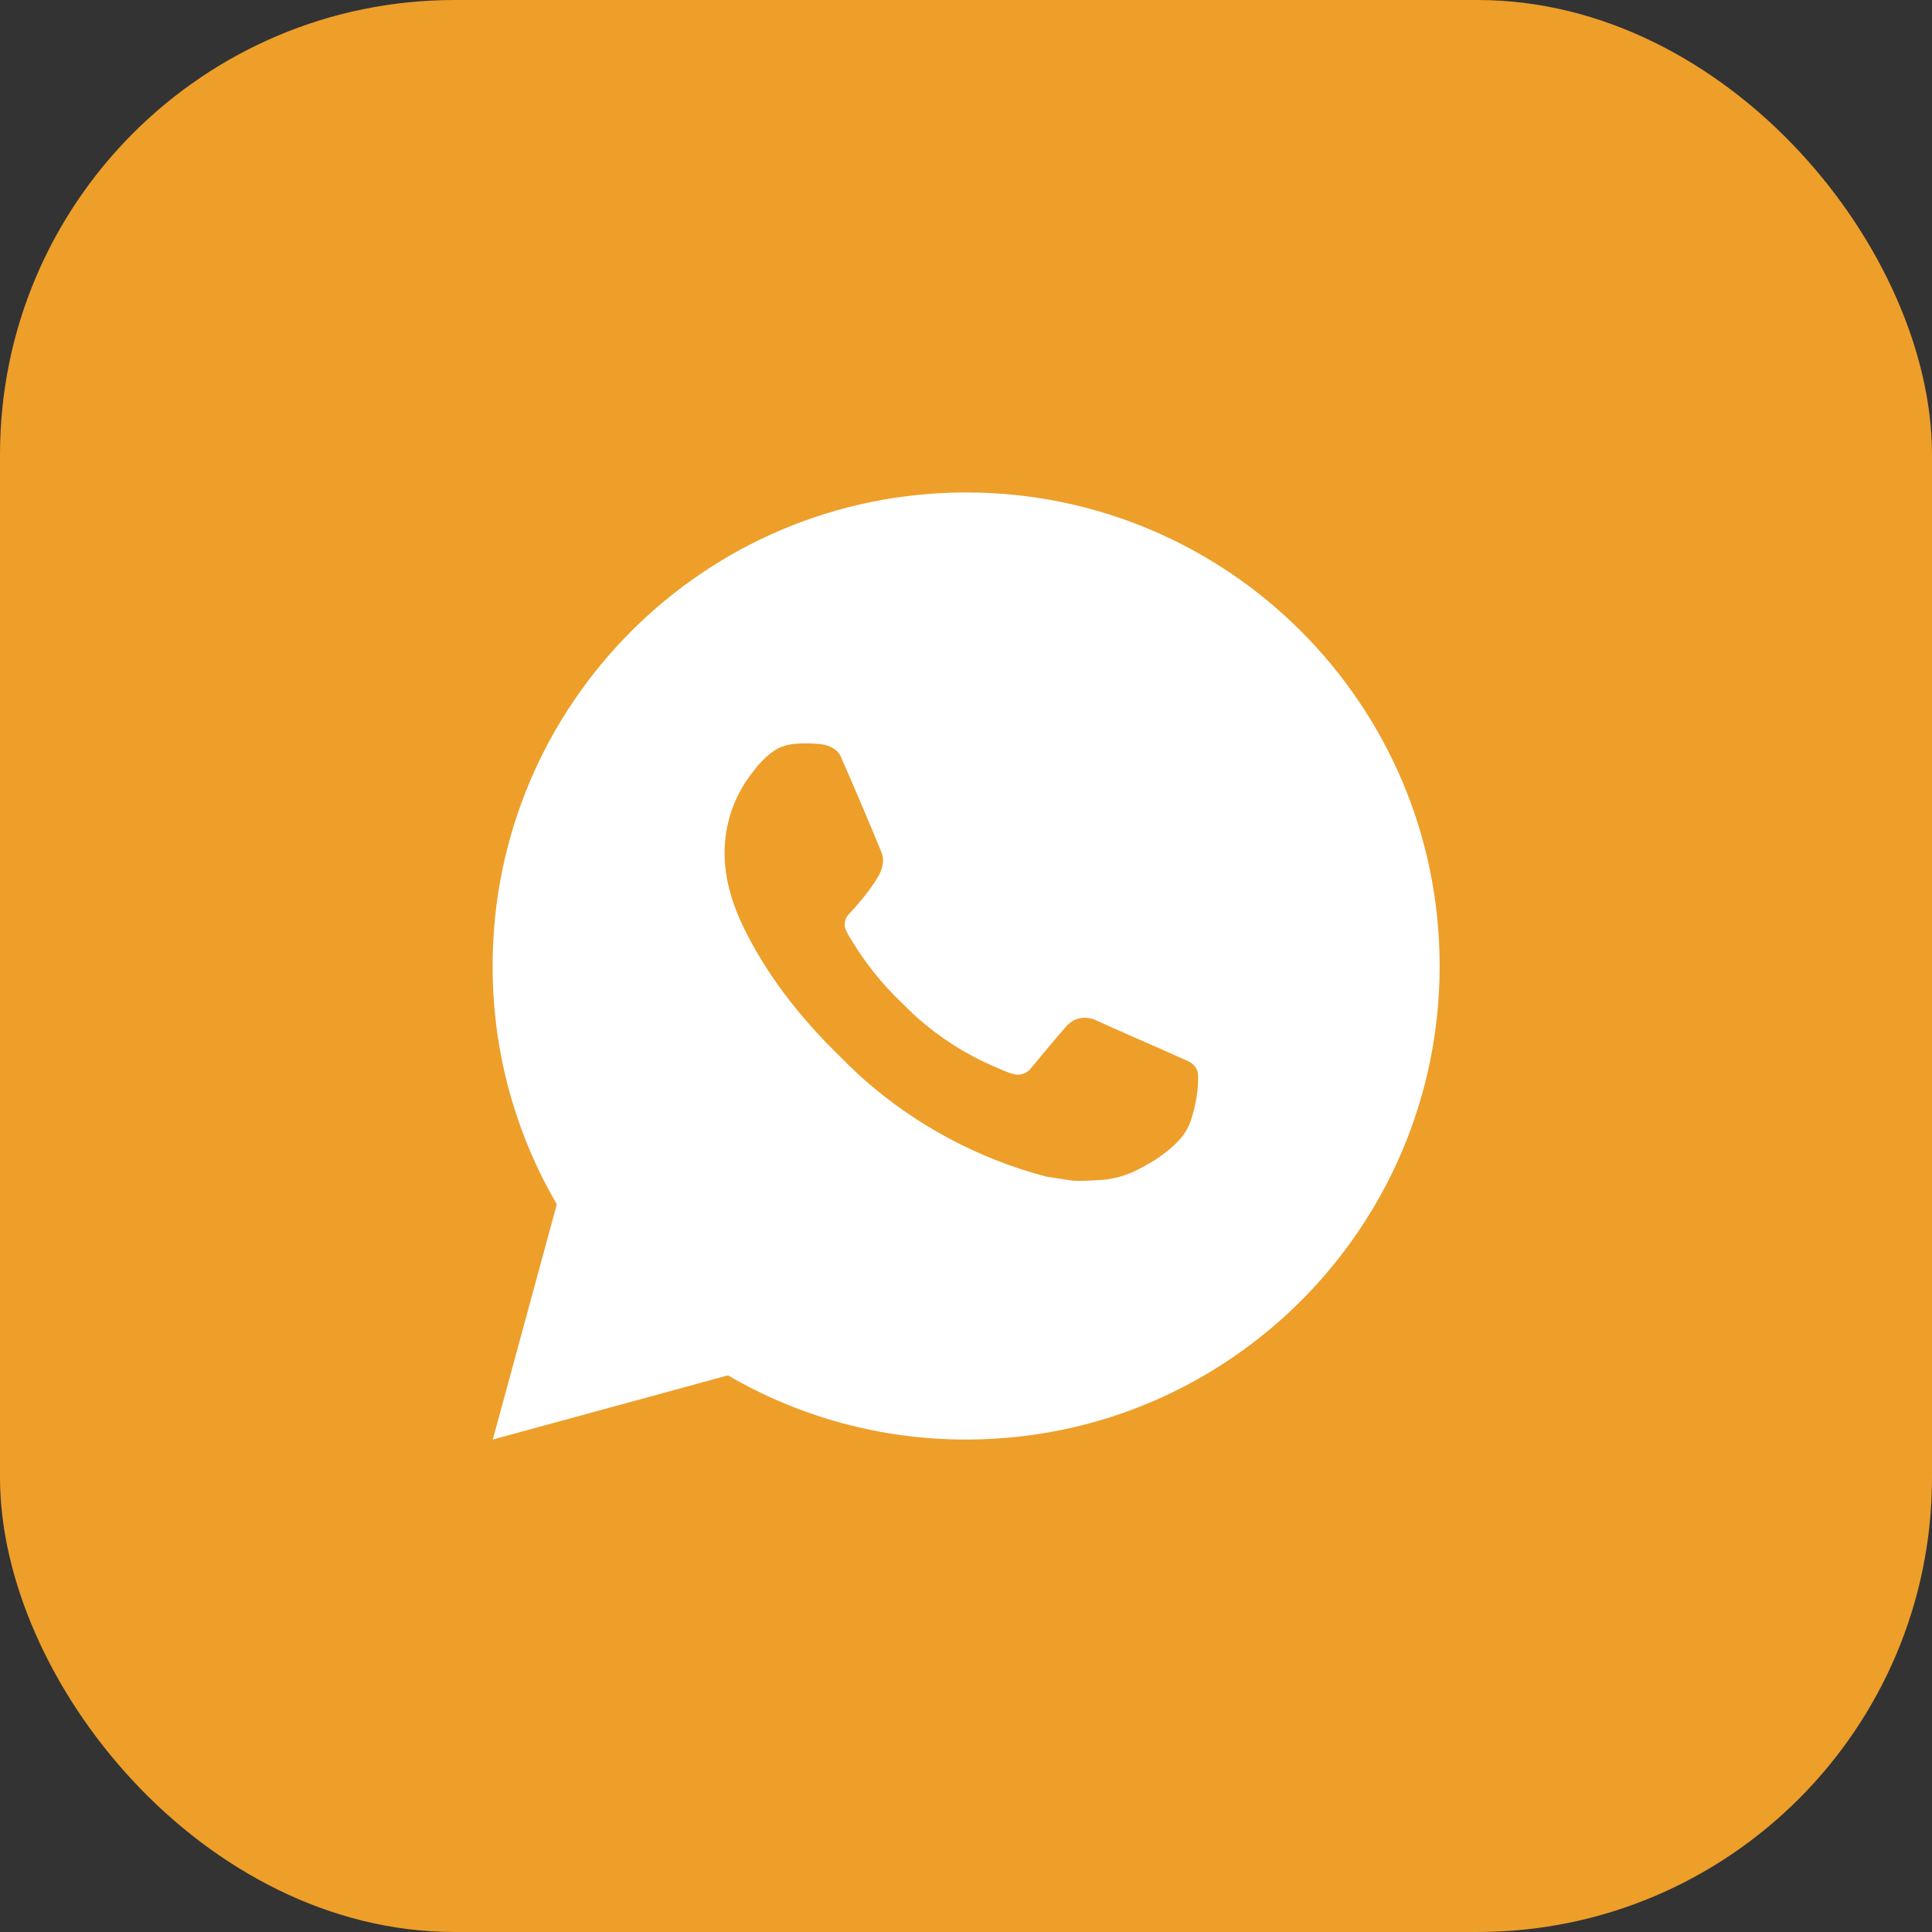
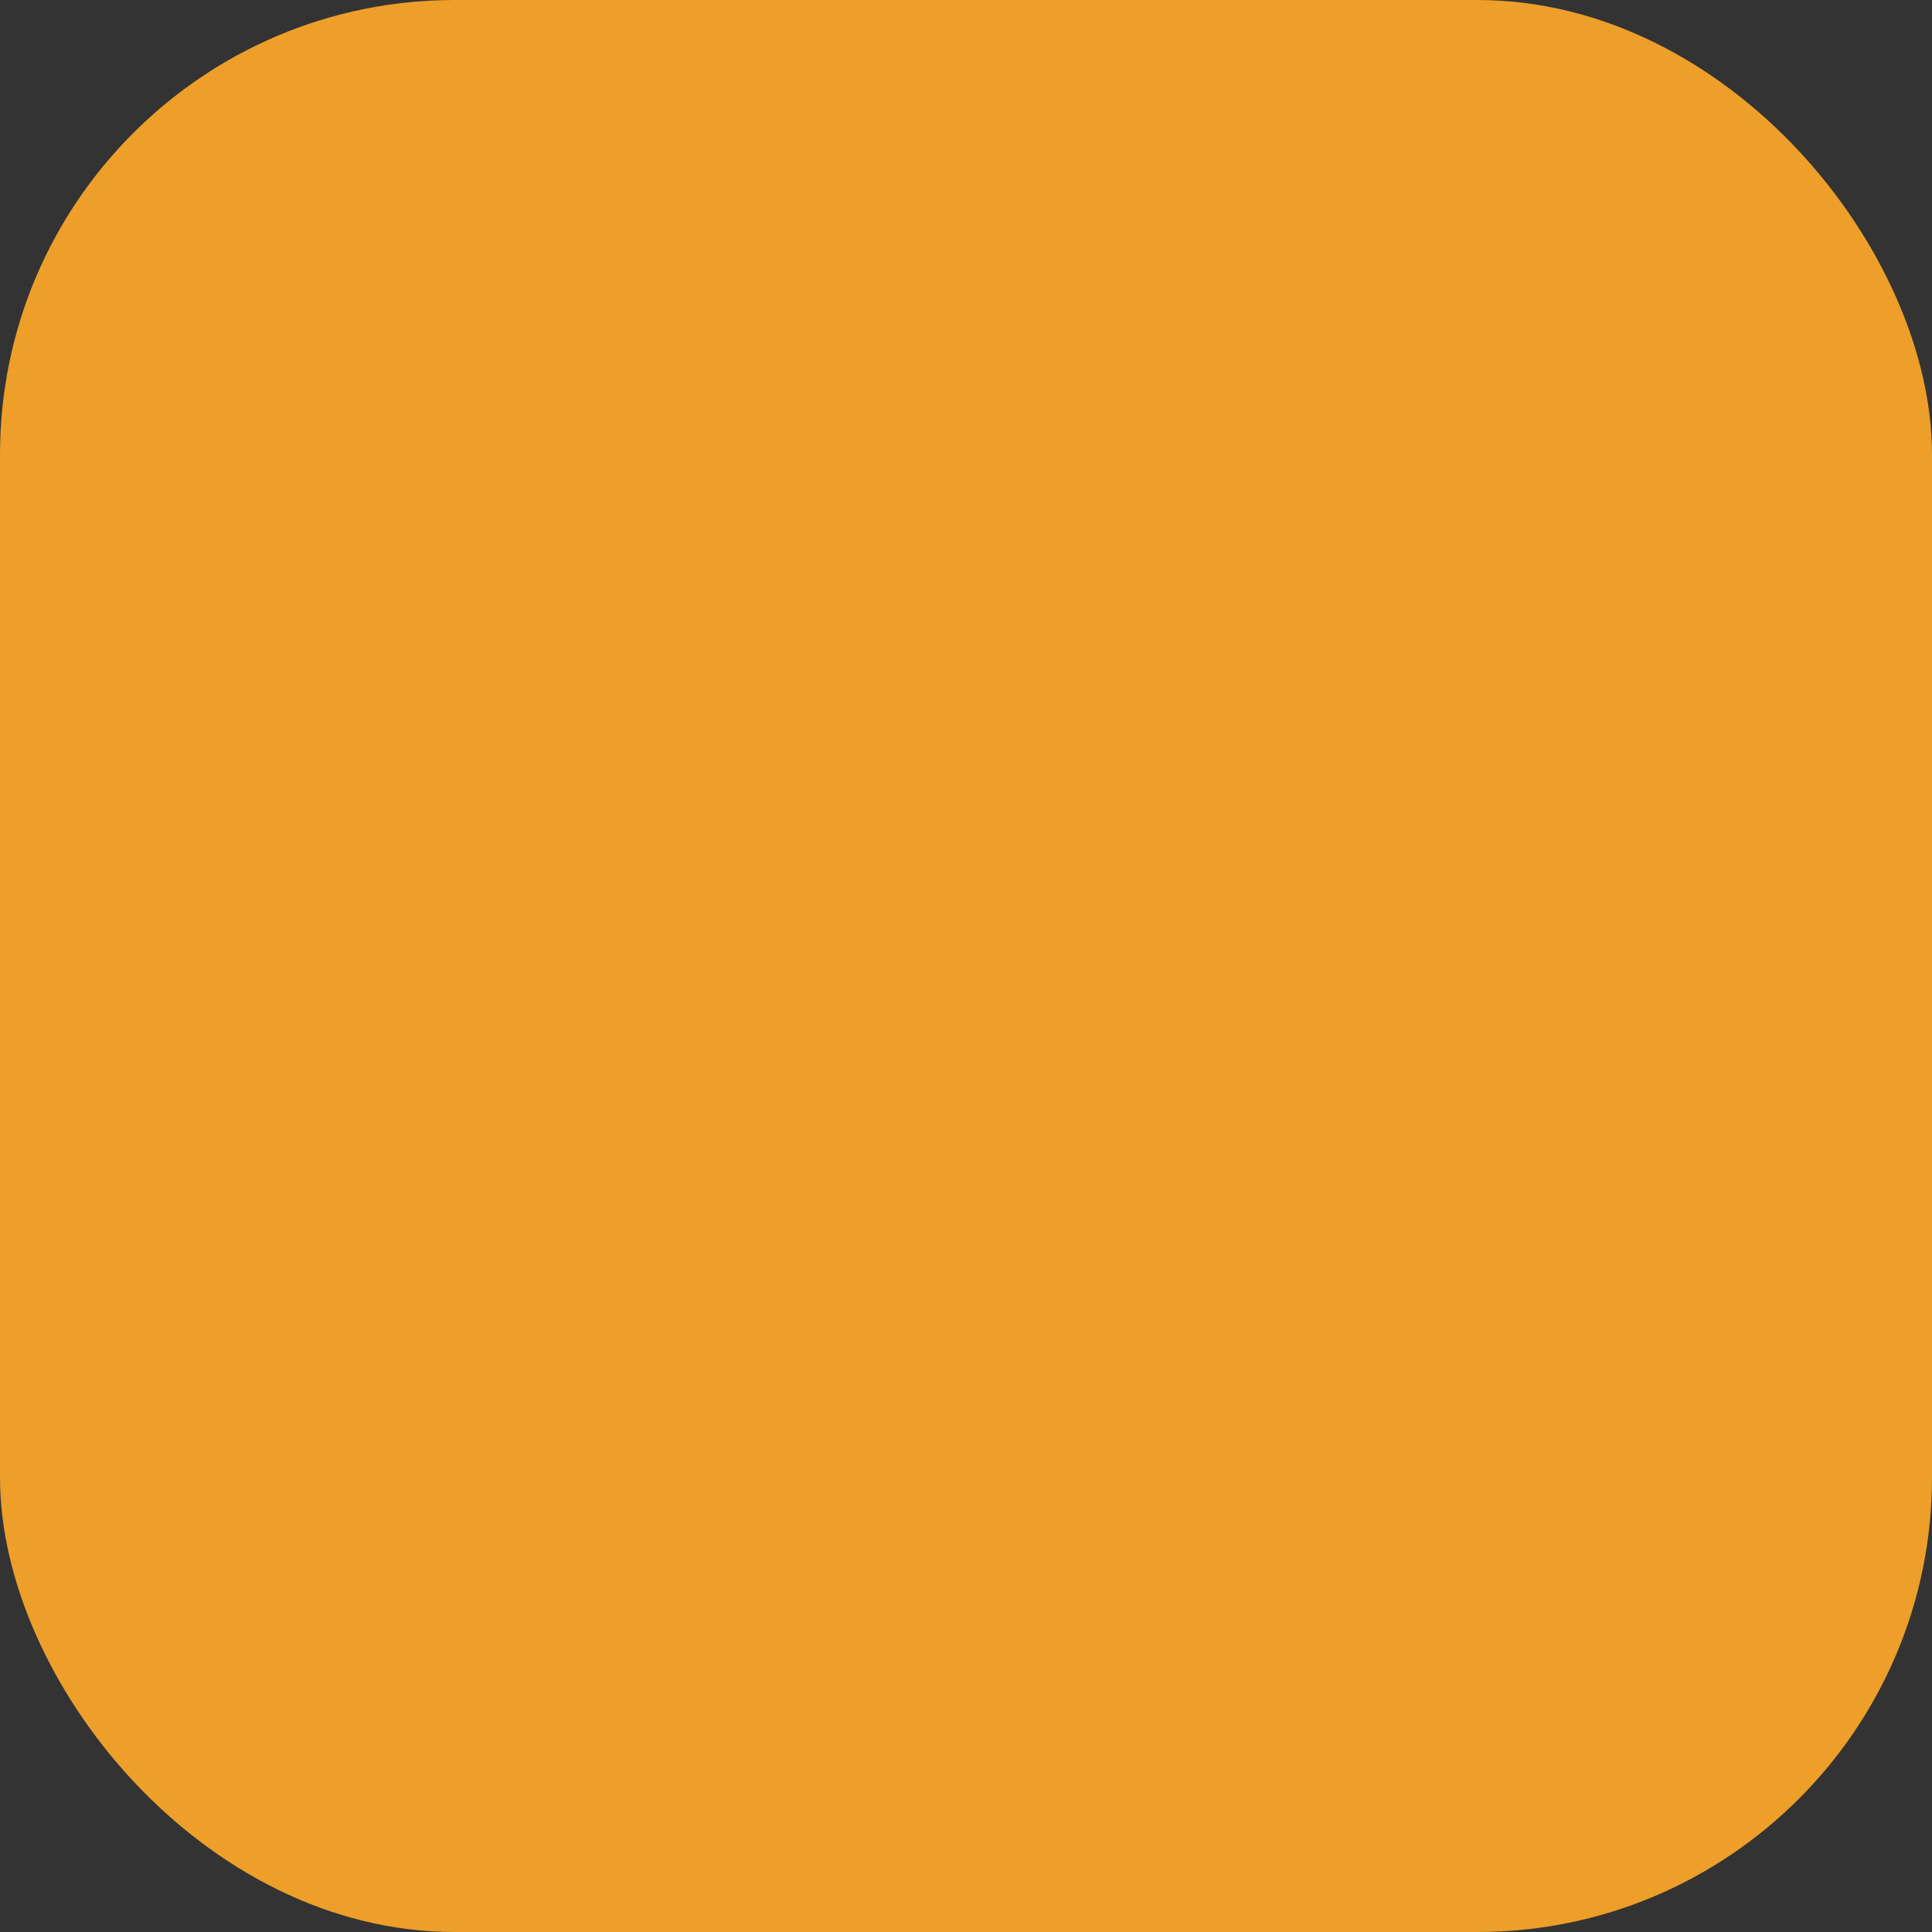
<svg xmlns="http://www.w3.org/2000/svg" width="68" height="68" viewBox="0 0 68 68" fill="none">
  <rect x="0" y="0" width="68" height="68" fill="#333333" stroke="none" />
  <rect width="68" height="68" rx="16" fill="#ED9F2A" />
-   <path d="M34.005 17.333C43.21 17.333 50.671 24.795 50.671 34C50.671 43.205 43.21 50.667 34.005 50.667C31.059 50.672 28.166 49.892 25.621 48.408L17.345 50.667L19.598 42.387C18.113 39.842 17.333 36.947 17.338 34C17.338 24.795 24.8 17.333 34.005 17.333ZM28.325 26.167L27.991 26.18C27.776 26.195 27.565 26.252 27.371 26.347C27.191 26.449 27.026 26.577 26.881 26.727C26.681 26.915 26.568 27.078 26.446 27.237C25.83 28.038 25.498 29.022 25.503 30.033C25.506 30.85 25.72 31.645 26.053 32.388C26.735 33.892 27.856 35.483 29.336 36.958C29.693 37.313 30.043 37.67 30.42 38.002C32.259 39.621 34.45 40.788 36.82 41.412L37.766 41.557C38.075 41.573 38.383 41.55 38.693 41.535C39.178 41.509 39.652 41.378 40.081 41.15C40.299 41.037 40.512 40.915 40.72 40.783C40.72 40.783 40.79 40.736 40.928 40.633C41.153 40.467 41.291 40.348 41.478 40.153C41.618 40.009 41.735 39.841 41.828 39.65C41.958 39.378 42.088 38.86 42.141 38.428C42.181 38.098 42.17 37.918 42.165 37.807C42.158 37.628 42.01 37.443 41.848 37.365L40.878 36.93C40.878 36.93 39.428 36.298 38.541 35.895C38.448 35.855 38.349 35.831 38.248 35.827C38.134 35.815 38.019 35.828 37.91 35.864C37.801 35.901 37.702 35.96 37.618 36.038C37.61 36.035 37.498 36.13 36.293 37.59C36.224 37.683 36.129 37.753 36.019 37.792C35.91 37.83 35.792 37.836 35.68 37.807C35.571 37.778 35.465 37.741 35.361 37.697C35.155 37.61 35.083 37.577 34.941 37.517C33.984 37.1 33.099 36.536 32.316 35.845C32.106 35.662 31.911 35.462 31.711 35.268C31.056 34.64 30.484 33.93 30.011 33.155L29.913 32.997C29.843 32.89 29.786 32.775 29.743 32.655C29.68 32.41 29.845 32.213 29.845 32.213C29.845 32.213 30.25 31.77 30.438 31.53C30.621 31.297 30.776 31.07 30.876 30.908C31.073 30.592 31.135 30.267 31.031 30.015C30.565 28.875 30.082 27.741 29.585 26.613C29.486 26.39 29.195 26.23 28.93 26.198C28.84 26.187 28.75 26.178 28.66 26.172C28.436 26.159 28.211 26.161 27.988 26.178L28.325 26.167Z" fill="white" />
</svg>